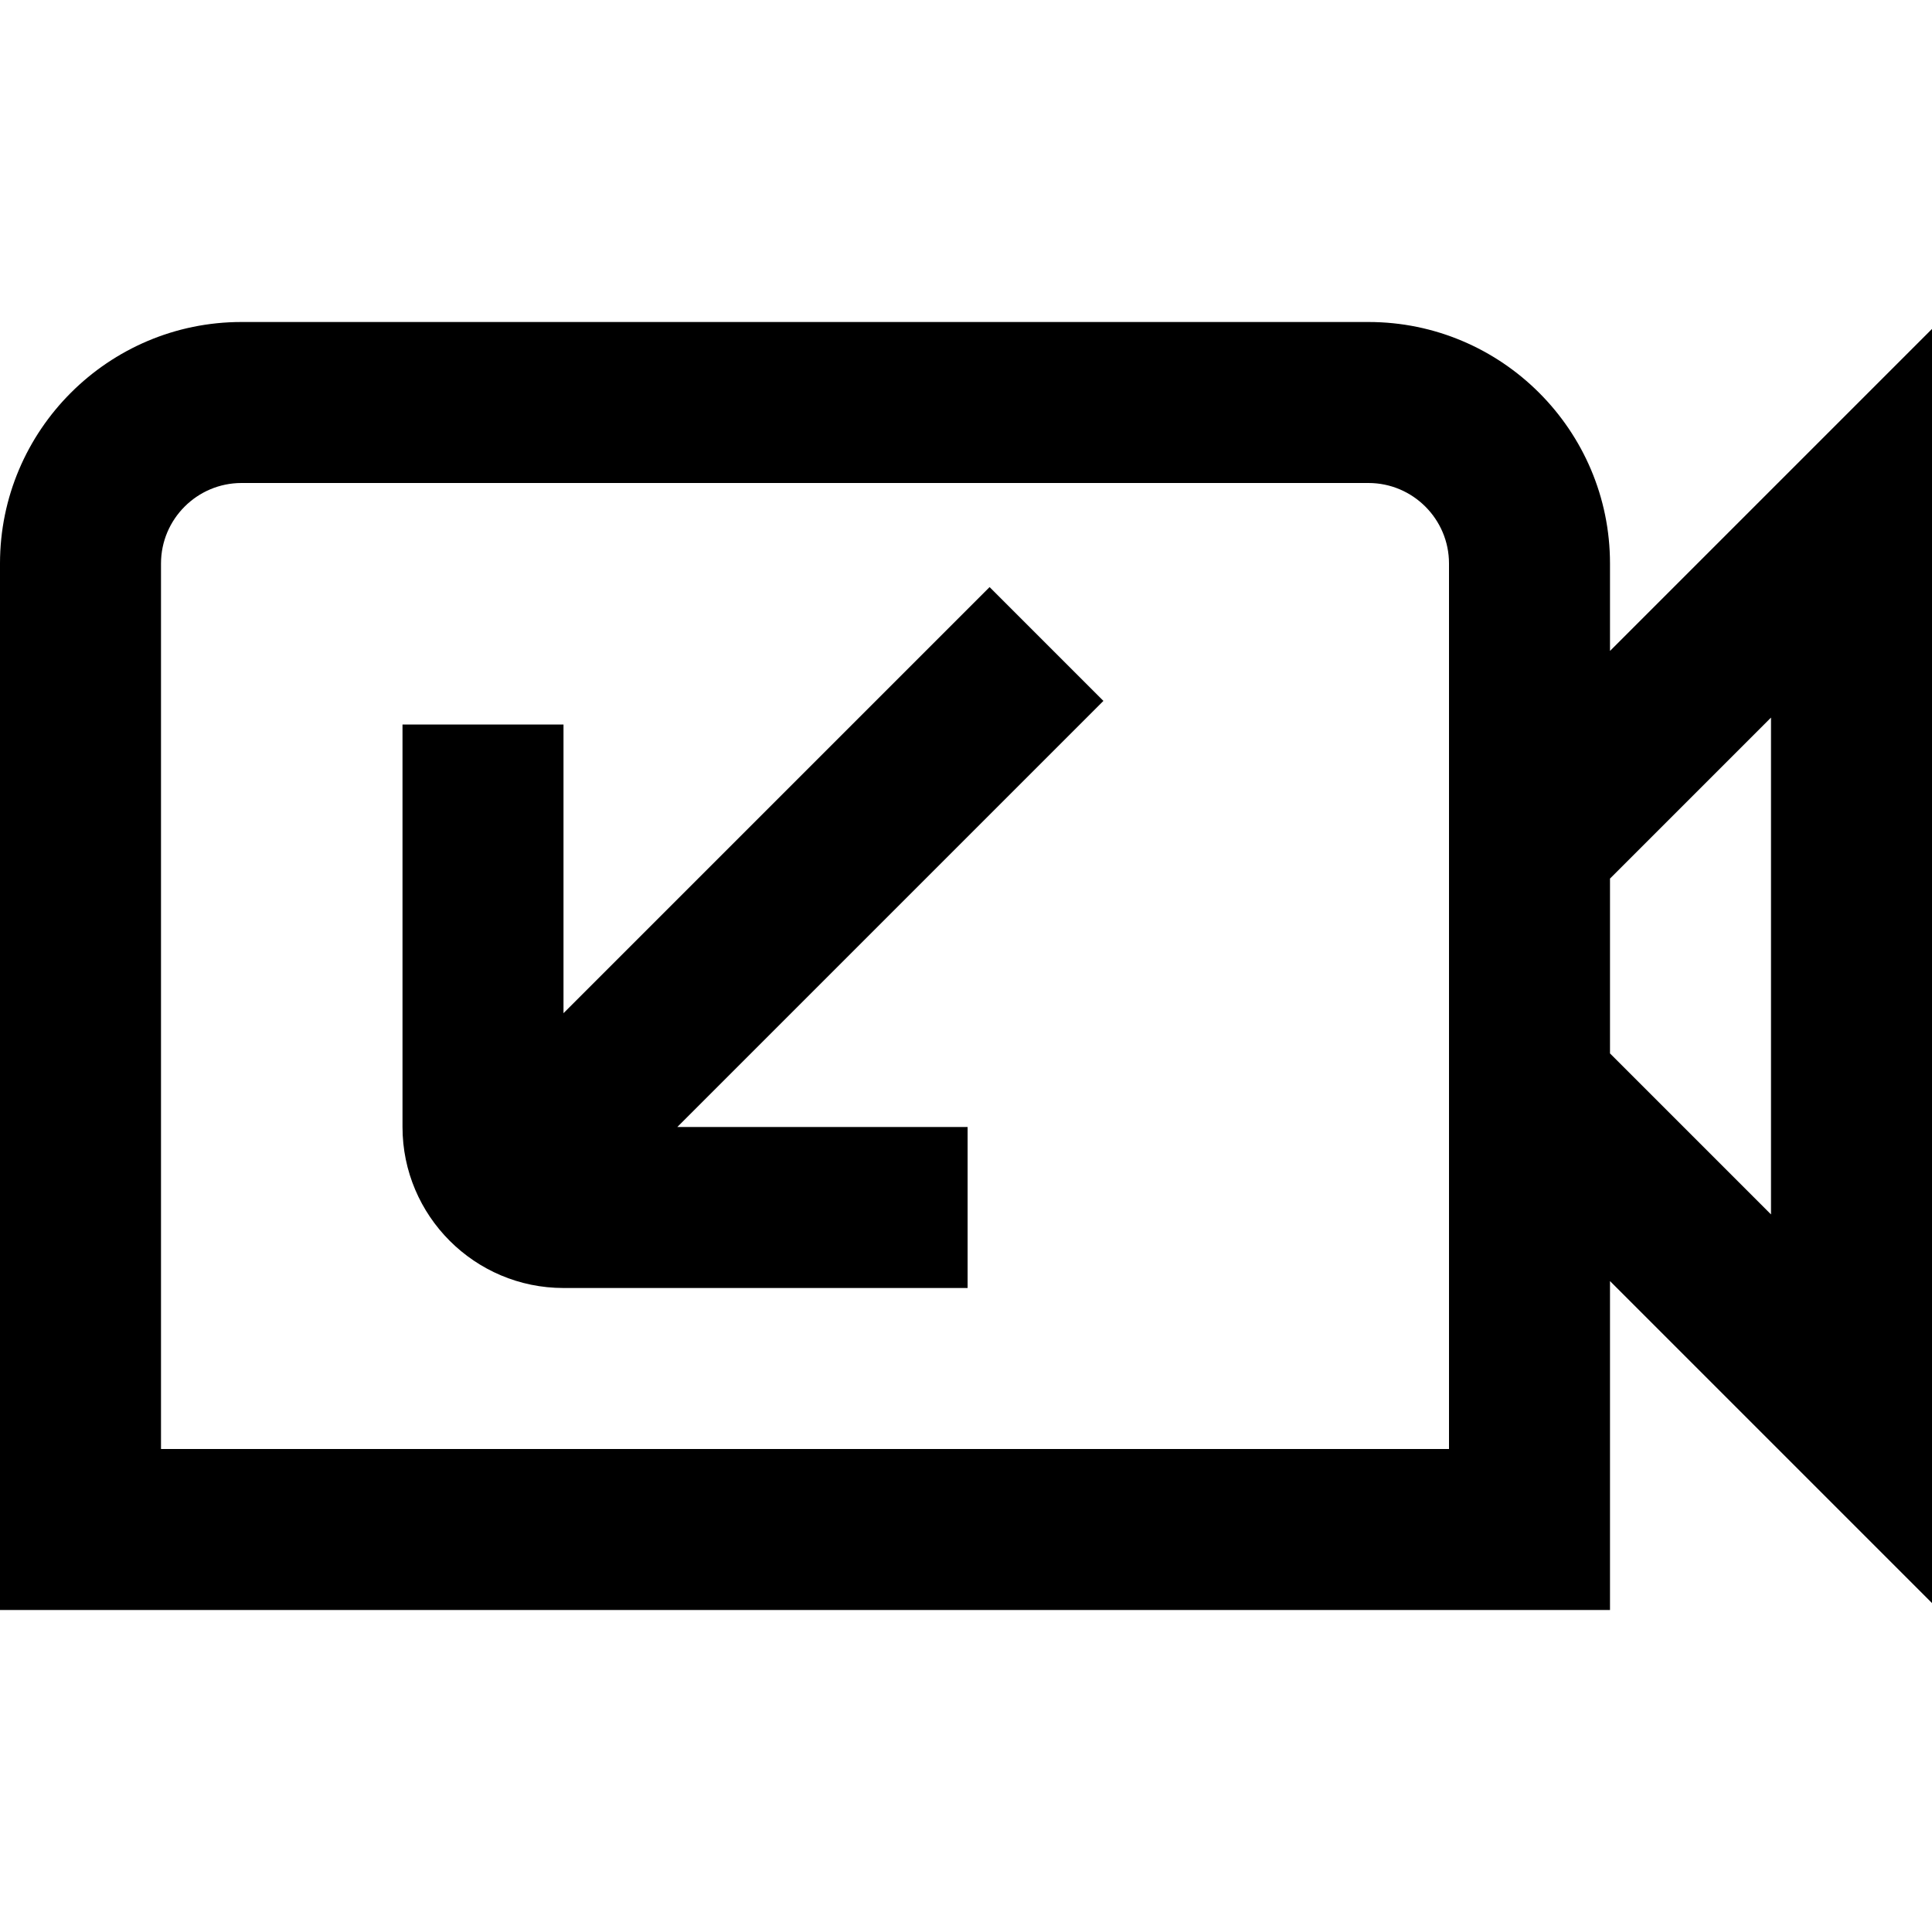
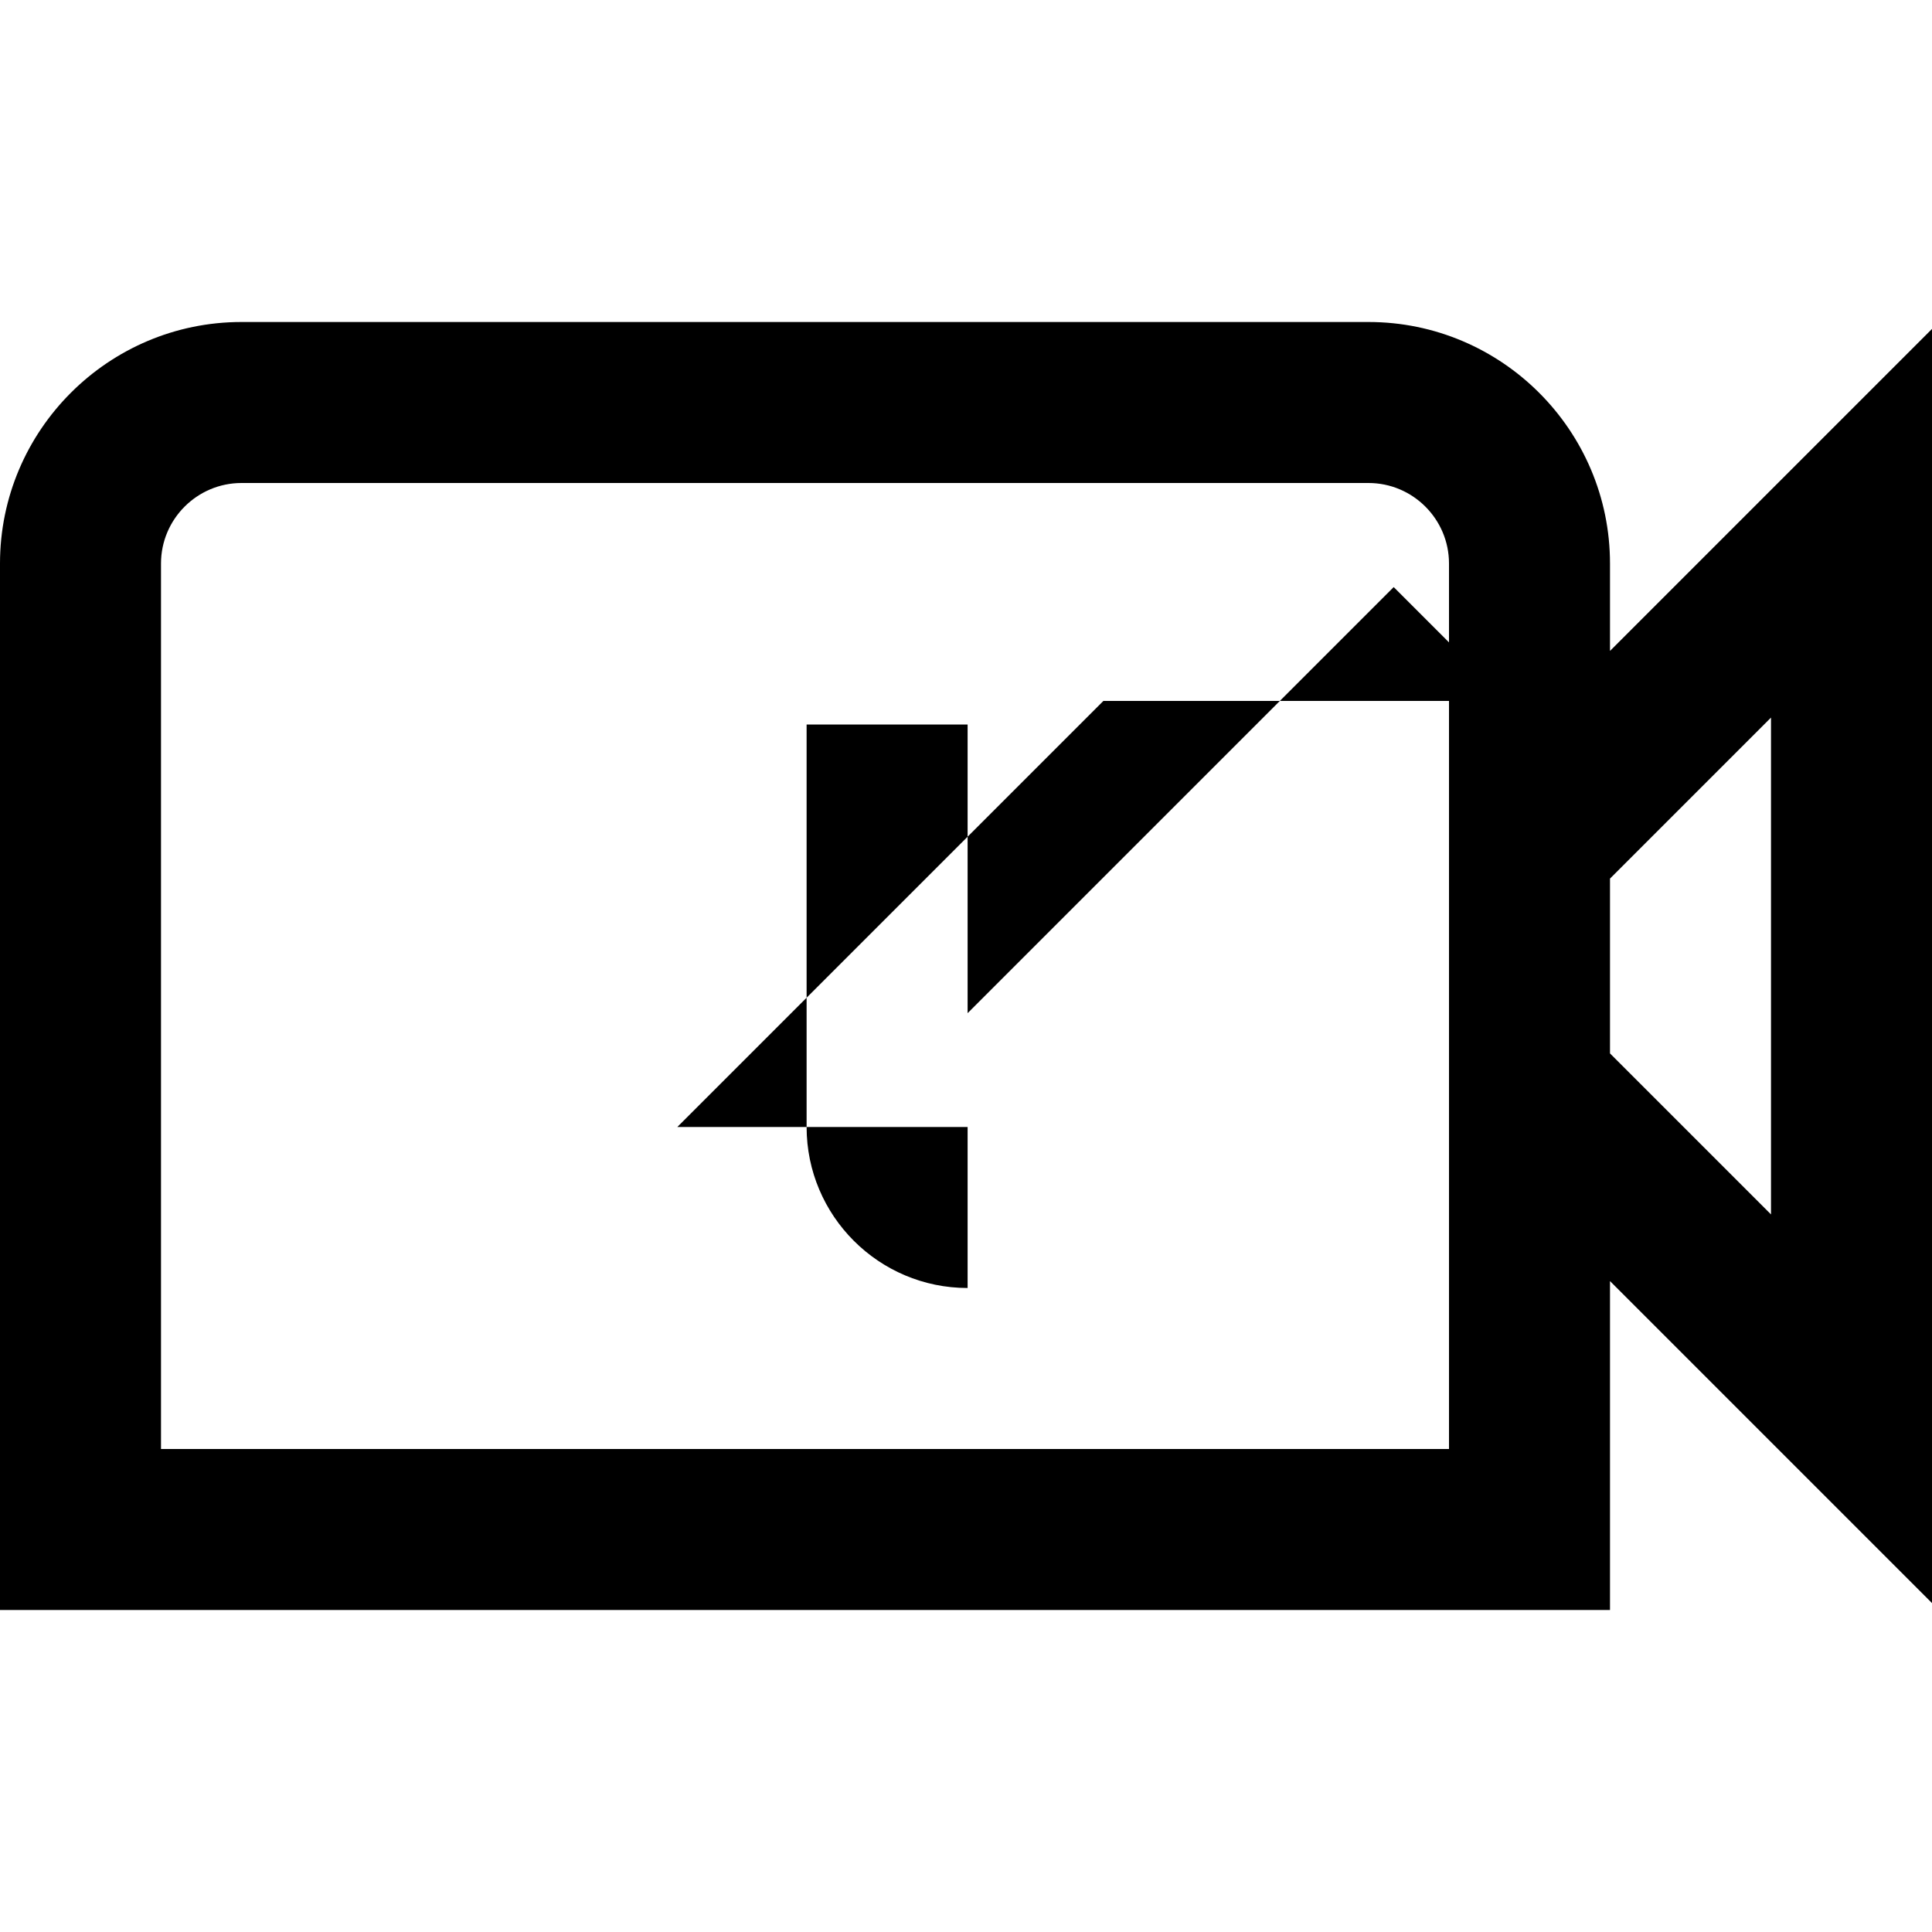
<svg xmlns="http://www.w3.org/2000/svg" id="Layer_1" data-name="Layer 1" viewBox="0 0 24 24" width="512" height="512">
-   <path d="M13.707,8.707l-5.293,5.293h3.606v2H7c-1.103,0-2-.897-2-2v-5h2v3.586l5.293-5.293,1.414,1.414Zm10.293,11.207l-4-4v4.086H0V7c0-1.654,1.346-3,3-3h14c1.654,0,3,1.346,3,3v1.086l4-4v15.828Zm-6-12.914c0-.551-.449-1-1-1H3c-.551,0-1,.449-1,1v11H18V7Zm4,1.914l-2,2v2.172l2,2v-6.172Z" />
+   <path d="M13.707,8.707l-5.293,5.293h3.606v2c-1.103,0-2-.897-2-2v-5h2v3.586l5.293-5.293,1.414,1.414Zm10.293,11.207l-4-4v4.086H0V7c0-1.654,1.346-3,3-3h14c1.654,0,3,1.346,3,3v1.086l4-4v15.828Zm-6-12.914c0-.551-.449-1-1-1H3c-.551,0-1,.449-1,1v11H18V7Zm4,1.914l-2,2v2.172l2,2v-6.172Z" />
</svg>